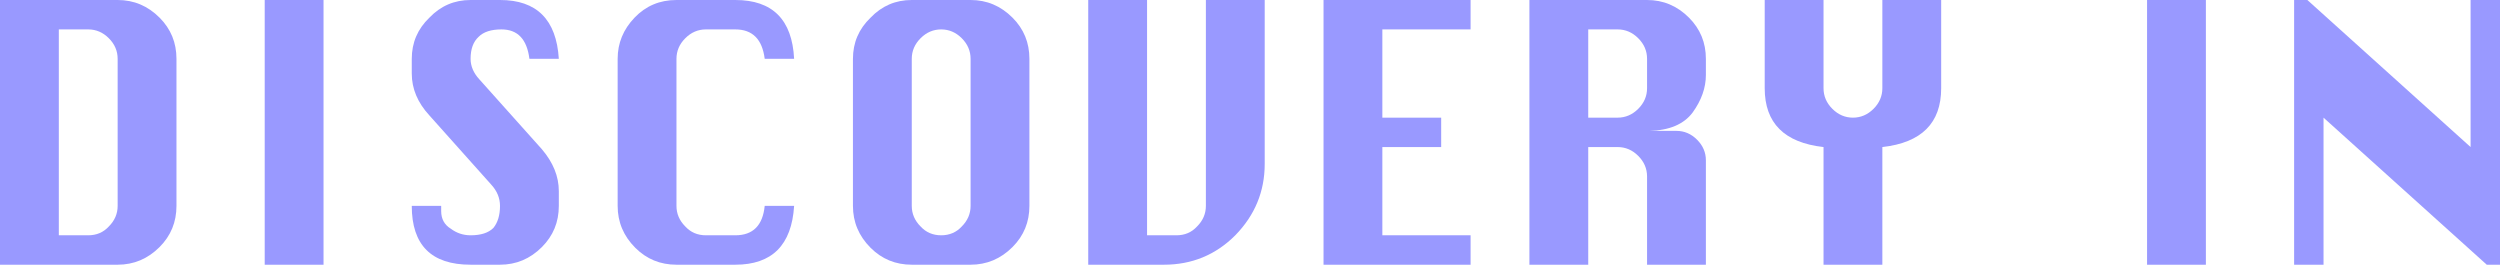
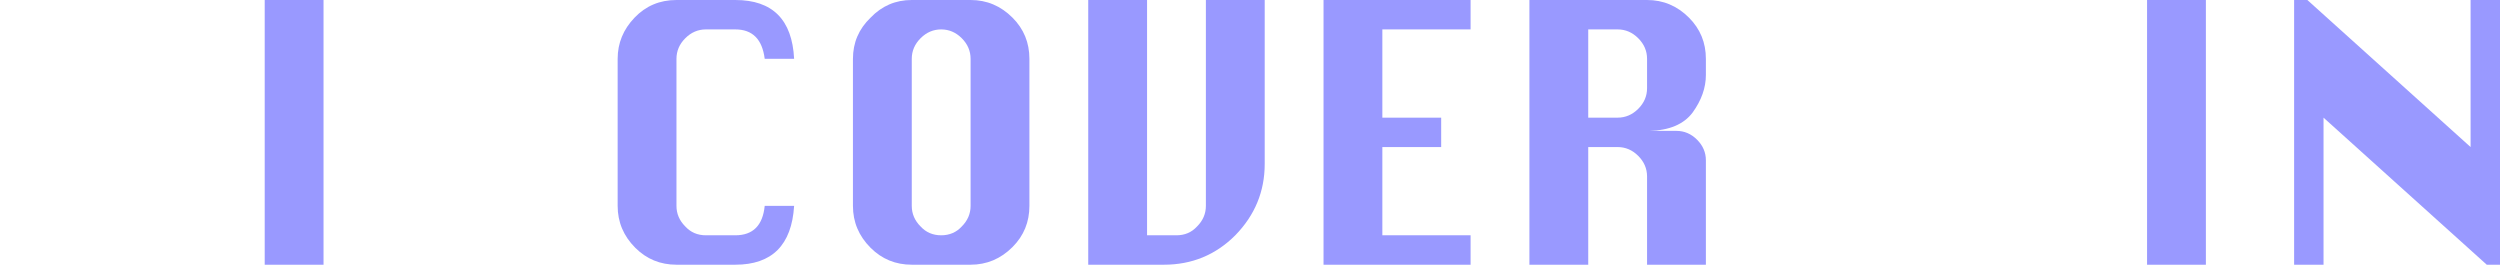
<svg xmlns="http://www.w3.org/2000/svg" height="18.0px" width="170.0px">
  <g transform="matrix(1.0, 0.0, 0.0, 1.0, -54.0, -120.0)">
-     <path d="M54.0 120.0 L62.0 120.0 Q63.65 120.0 64.85 121.2 66.0 122.35 66.0 124.0 L66.0 134.0 Q66.0 135.65 64.85 136.8 63.65 138.0 62.0 138.0 L54.0 138.0 54.0 120.0 M58.0 136.0 L60.0 136.0 Q60.85 136.0 61.4 135.4 62.0 134.8 62.0 134.0 L62.0 124.0 Q62.0 123.2 61.4 122.6 60.8 122.0 60.0 122.0 L58.0 122.0 58.0 136.0" fill="#9999ff" fill-rule="evenodd" stroke="none" />
    <path d="M76.0 120.0 L76.0 138.0 72.0 138.0 72.0 120.0 76.0 120.0" fill="#9999ff" fill-rule="evenodd" stroke="none" />
-     <path d="M90.0 124.0 Q89.75 122.0 88.1 122.0 87.05 122.0 86.55 122.5 86.0 123.0 86.0 124.0 86.0 124.75 86.6 125.4 L90.85 130.15 Q92.0 131.5 92.0 133.0 L92.0 134.0 Q92.0 135.65 90.85 136.8 89.65 138.0 88.0 138.0 L86.0 138.0 Q84.0 138.0 83.0 137.0 82.0 136.0 82.0 134.0 L84.0 134.0 84.0 134.35 Q84.0 135.15 84.65 135.55 85.25 136.0 86.0 136.0 87.05 136.0 87.55 135.5 88.0 134.95 88.0 134.0 88.0 133.2 87.4 132.55 L83.2 127.85 Q82.0 126.55 82.0 125.0 L82.0 124.0 Q82.0 122.35 83.2 121.2 84.35 120.0 86.0 120.0 L88.0 120.0 Q91.75 120.0 92.0 124.0 L90.0 124.0" fill="#9999ff" fill-rule="evenodd" stroke="none" />
    <path d="M97.15 121.2 Q98.3 120.0 100.0 120.0 L104.0 120.0 Q107.8 120.0 108.0 124.0 L106.0 124.0 Q105.75 122.0 104.0 122.0 L102.0 122.0 Q101.2 122.0 100.6 122.6 100.0 123.2 100.0 124.0 L100.0 134.0 Q100.0 134.8 100.6 135.4 101.15 136.0 102.0 136.0 L104.0 136.0 Q105.8 136.0 106.0 134.0 L108.0 134.0 Q107.75 138.0 104.0 138.0 L100.0 138.0 Q98.35 138.0 97.2 136.85 96.0 135.65 96.0 134.0 L96.0 124.0 Q96.0 122.4 97.15 121.2" fill="#9999ff" fill-rule="evenodd" stroke="none" />
    <path d="M120.0 124.0 Q120.0 123.2 119.4 122.6 118.8 122.0 118.0 122.0 117.2 122.0 116.6 122.6 116.0 123.2 116.0 124.0 L116.0 134.0 Q116.0 134.8 116.6 135.4 117.15 136.0 118.0 136.0 118.85 136.0 119.4 135.4 120.0 134.8 120.0 134.0 L120.0 124.0 M124.0 124.0 L124.0 134.0 Q124.0 135.65 122.85 136.8 121.65 138.0 120.0 138.0 L116.0 138.0 Q114.35 138.0 113.2 136.85 112.0 135.65 112.0 134.0 L112.0 124.0 Q112.0 122.35 113.2 121.2 114.35 120.0 116.0 120.0 L120.0 120.0 Q121.65 120.0 122.85 121.2 124.0 122.35 124.0 124.0" fill="#9999ff" fill-rule="evenodd" stroke="none" />
    <path d="M133.15 138.0 L128.0 138.0 128.0 120.0 132.0 120.0 132.0 136.0 134.0 136.0 Q134.85 136.0 135.4 135.4 136.0 134.8 136.0 134.0 L136.0 120.0 140.0 120.0 140.0 131.15 Q140.0 133.95 138.0 136.0 136.0 138.0 133.15 138.0" fill="#9999ff" fill-rule="evenodd" stroke="none" />
    <path d="M152.0 130.0 L148.0 130.0 148.0 136.0 154.0 136.0 154.0 138.0 144.0 138.0 144.0 120.0 154.0 120.0 154.0 122.0 148.0 122.0 148.0 128.0 152.0 128.0 152.0 130.0" fill="#9999ff" fill-rule="evenodd" stroke="none" />
    <path d="M168.85 121.2 Q170.0 122.35 170.0 124.0 L170.0 125.1 Q170.0 126.4 169.1 127.65 168.2 128.85 166.15 128.9 L168.0 128.9 Q168.8 128.9 169.4 129.5 170.0 130.1 170.0 130.9 L170.0 138.0 166.0 138.0 166.0 132.0 Q166.0 131.2 165.4 130.6 164.8 130.0 164.0 130.0 L162.0 130.0 162.0 138.0 158.0 138.0 158.0 120.0 166.0 120.0 Q167.65 120.0 168.85 121.2 M165.4 122.6 Q164.8 122.0 164.0 122.0 L162.0 122.0 162.0 128.0 164.0 128.0 Q164.8 128.0 165.4 127.4 166.0 126.8 166.0 126.0 L166.0 124.0 Q166.0 123.2 165.4 122.6" fill="#9999ff" fill-rule="evenodd" stroke="none" />
-     <path d="M174.0 126.0 L174.0 120.0 178.0 120.0 178.0 126.0 Q178.0 126.8 178.6 127.4 179.2 128.0 180.0 128.0 180.8 128.0 181.4 127.4 182.0 126.8 182.0 126.0 L182.0 120.0 186.0 120.0 186.0 126.0 Q186.0 129.55 182.0 130.0 L182.0 138.0 178.0 138.0 178.0 130.0 Q174.0 129.55 174.0 126.0" fill="#9999ff" fill-rule="evenodd" stroke="none" />
    <path d="M204.0 138.0 L200.0 138.0 200.0 120.0 204.0 120.0 204.0 138.0" fill="#9999ff" fill-rule="evenodd" stroke="none" />
    <path d="M210.0 138.0 L210.0 120.0 210.9 120.0 222.0 130.0 222.0 120.0 224.0 120.0 224.0 138.0 223.1 138.0 212.0 128.0 212.0 138.0 210.0 138.0" fill="#9999ff" fill-rule="evenodd" stroke="none" />
  </g>
</svg>